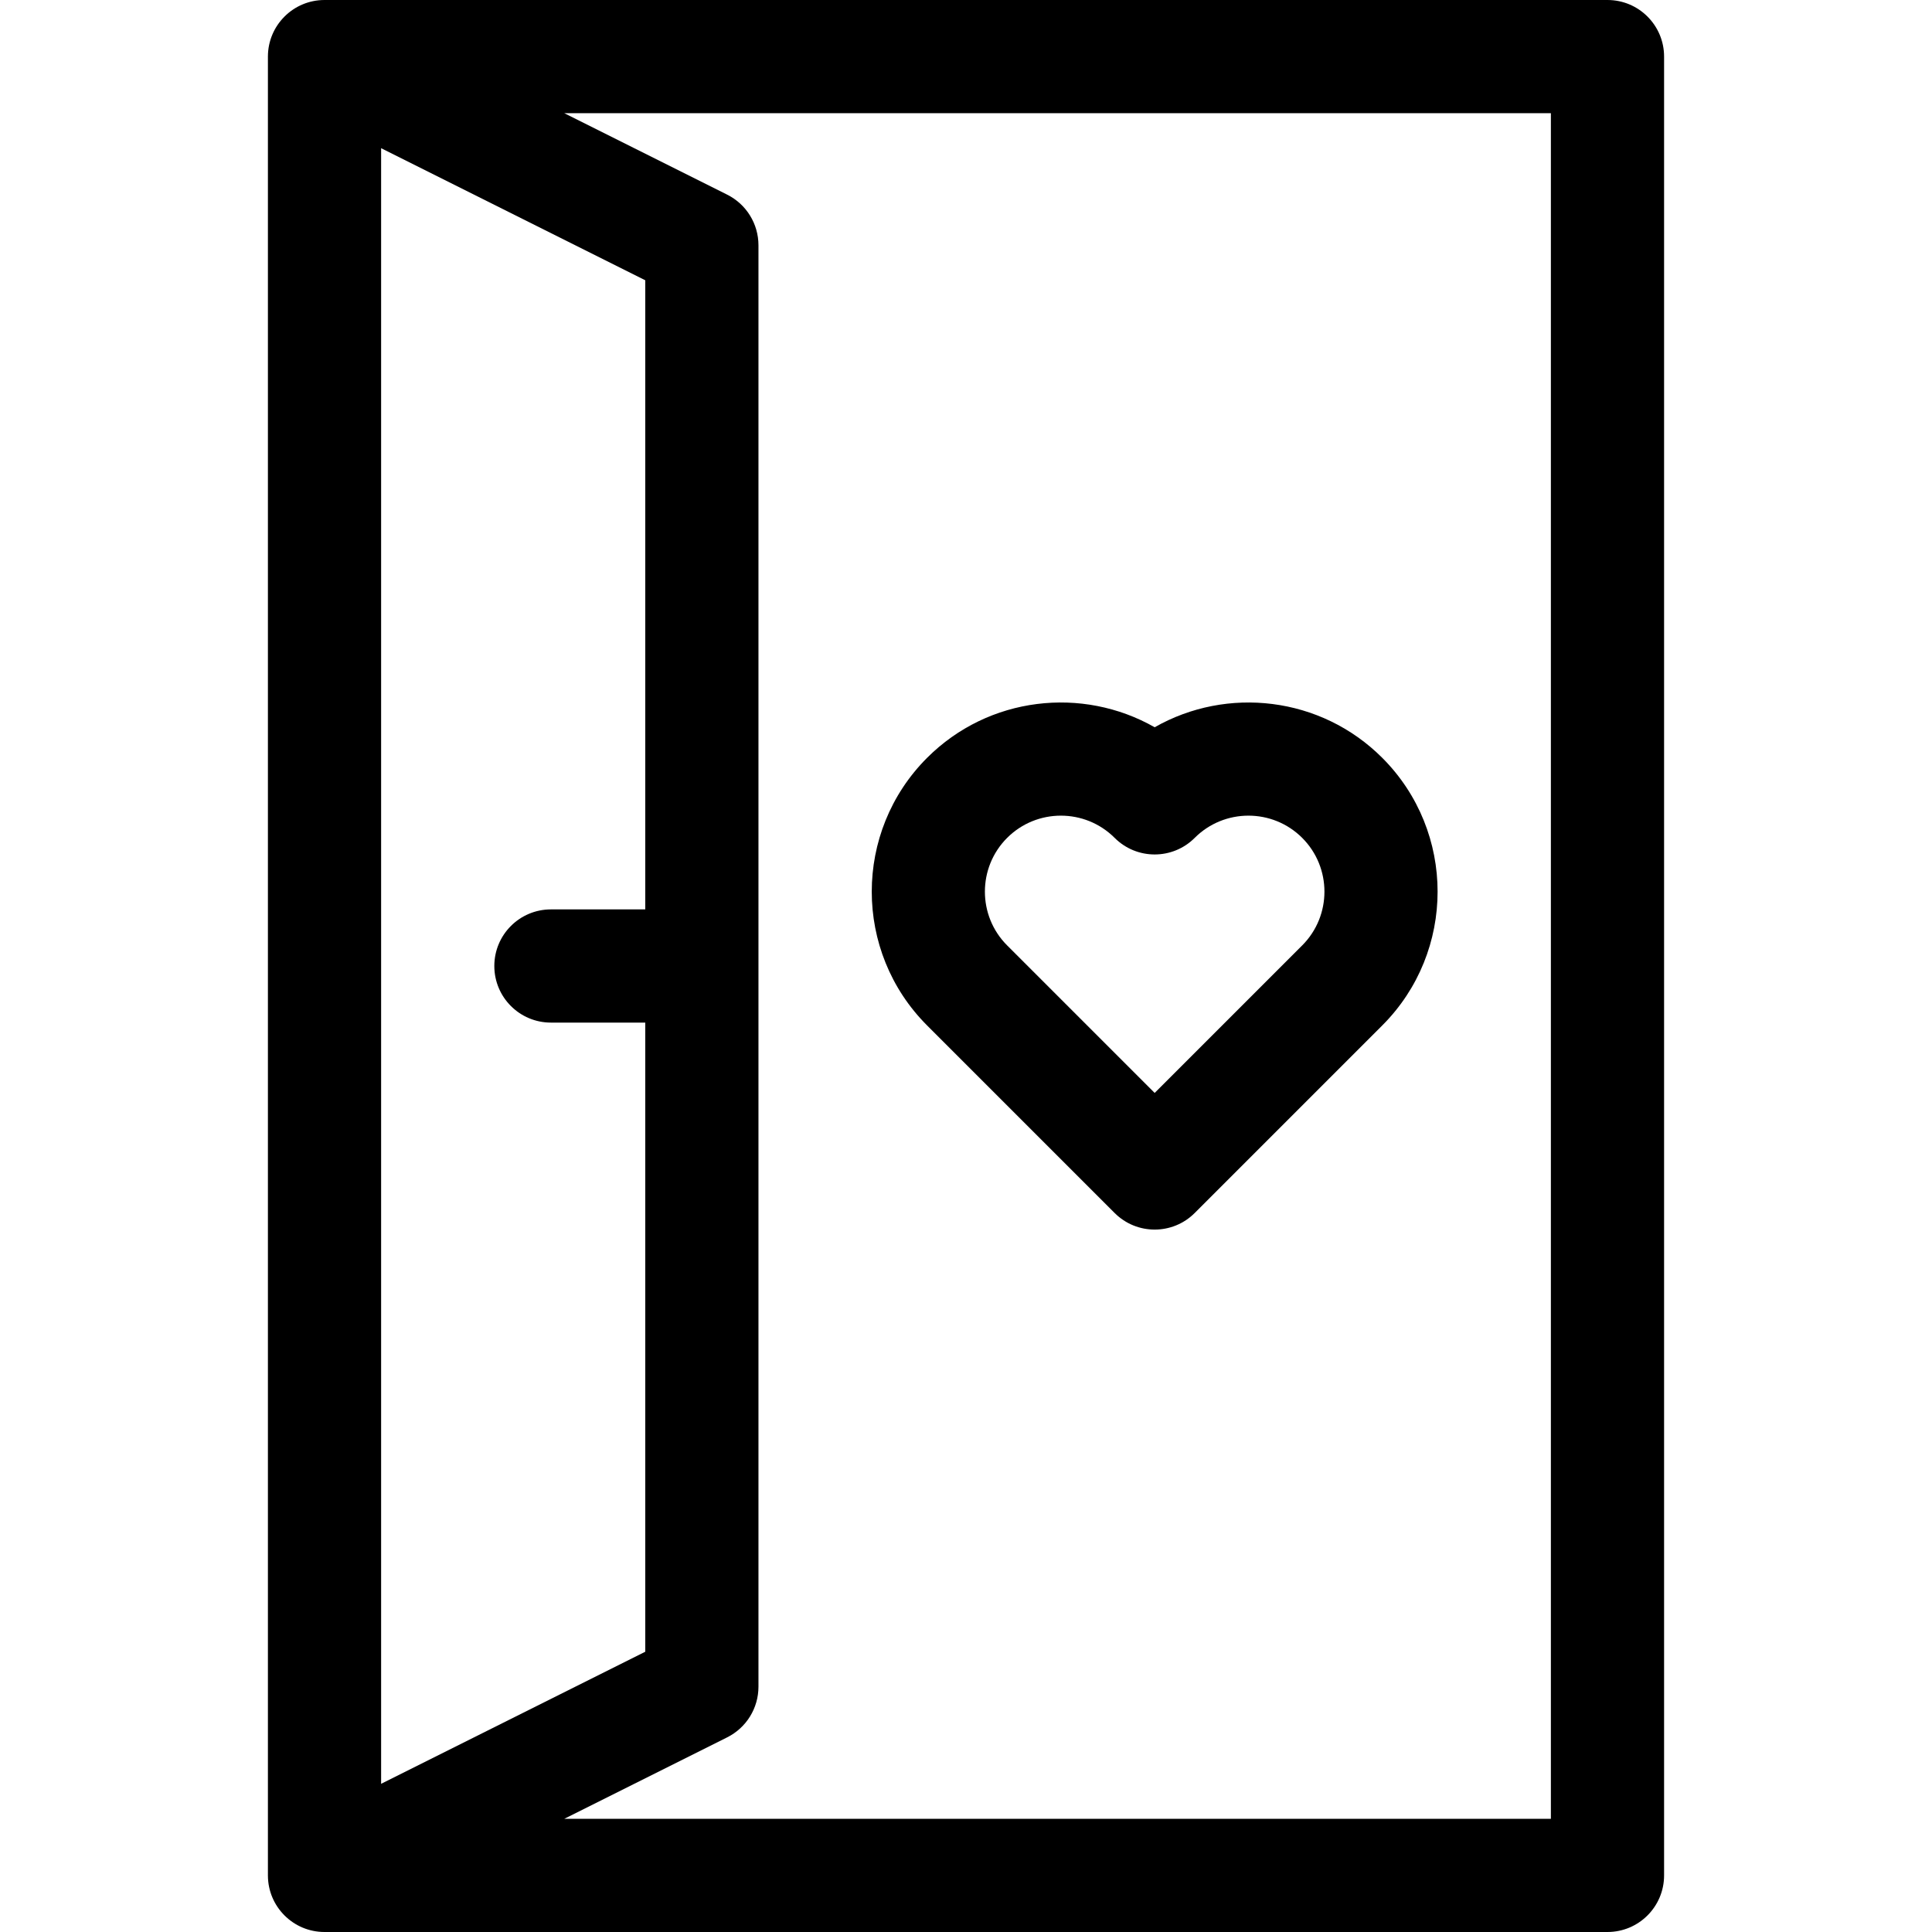
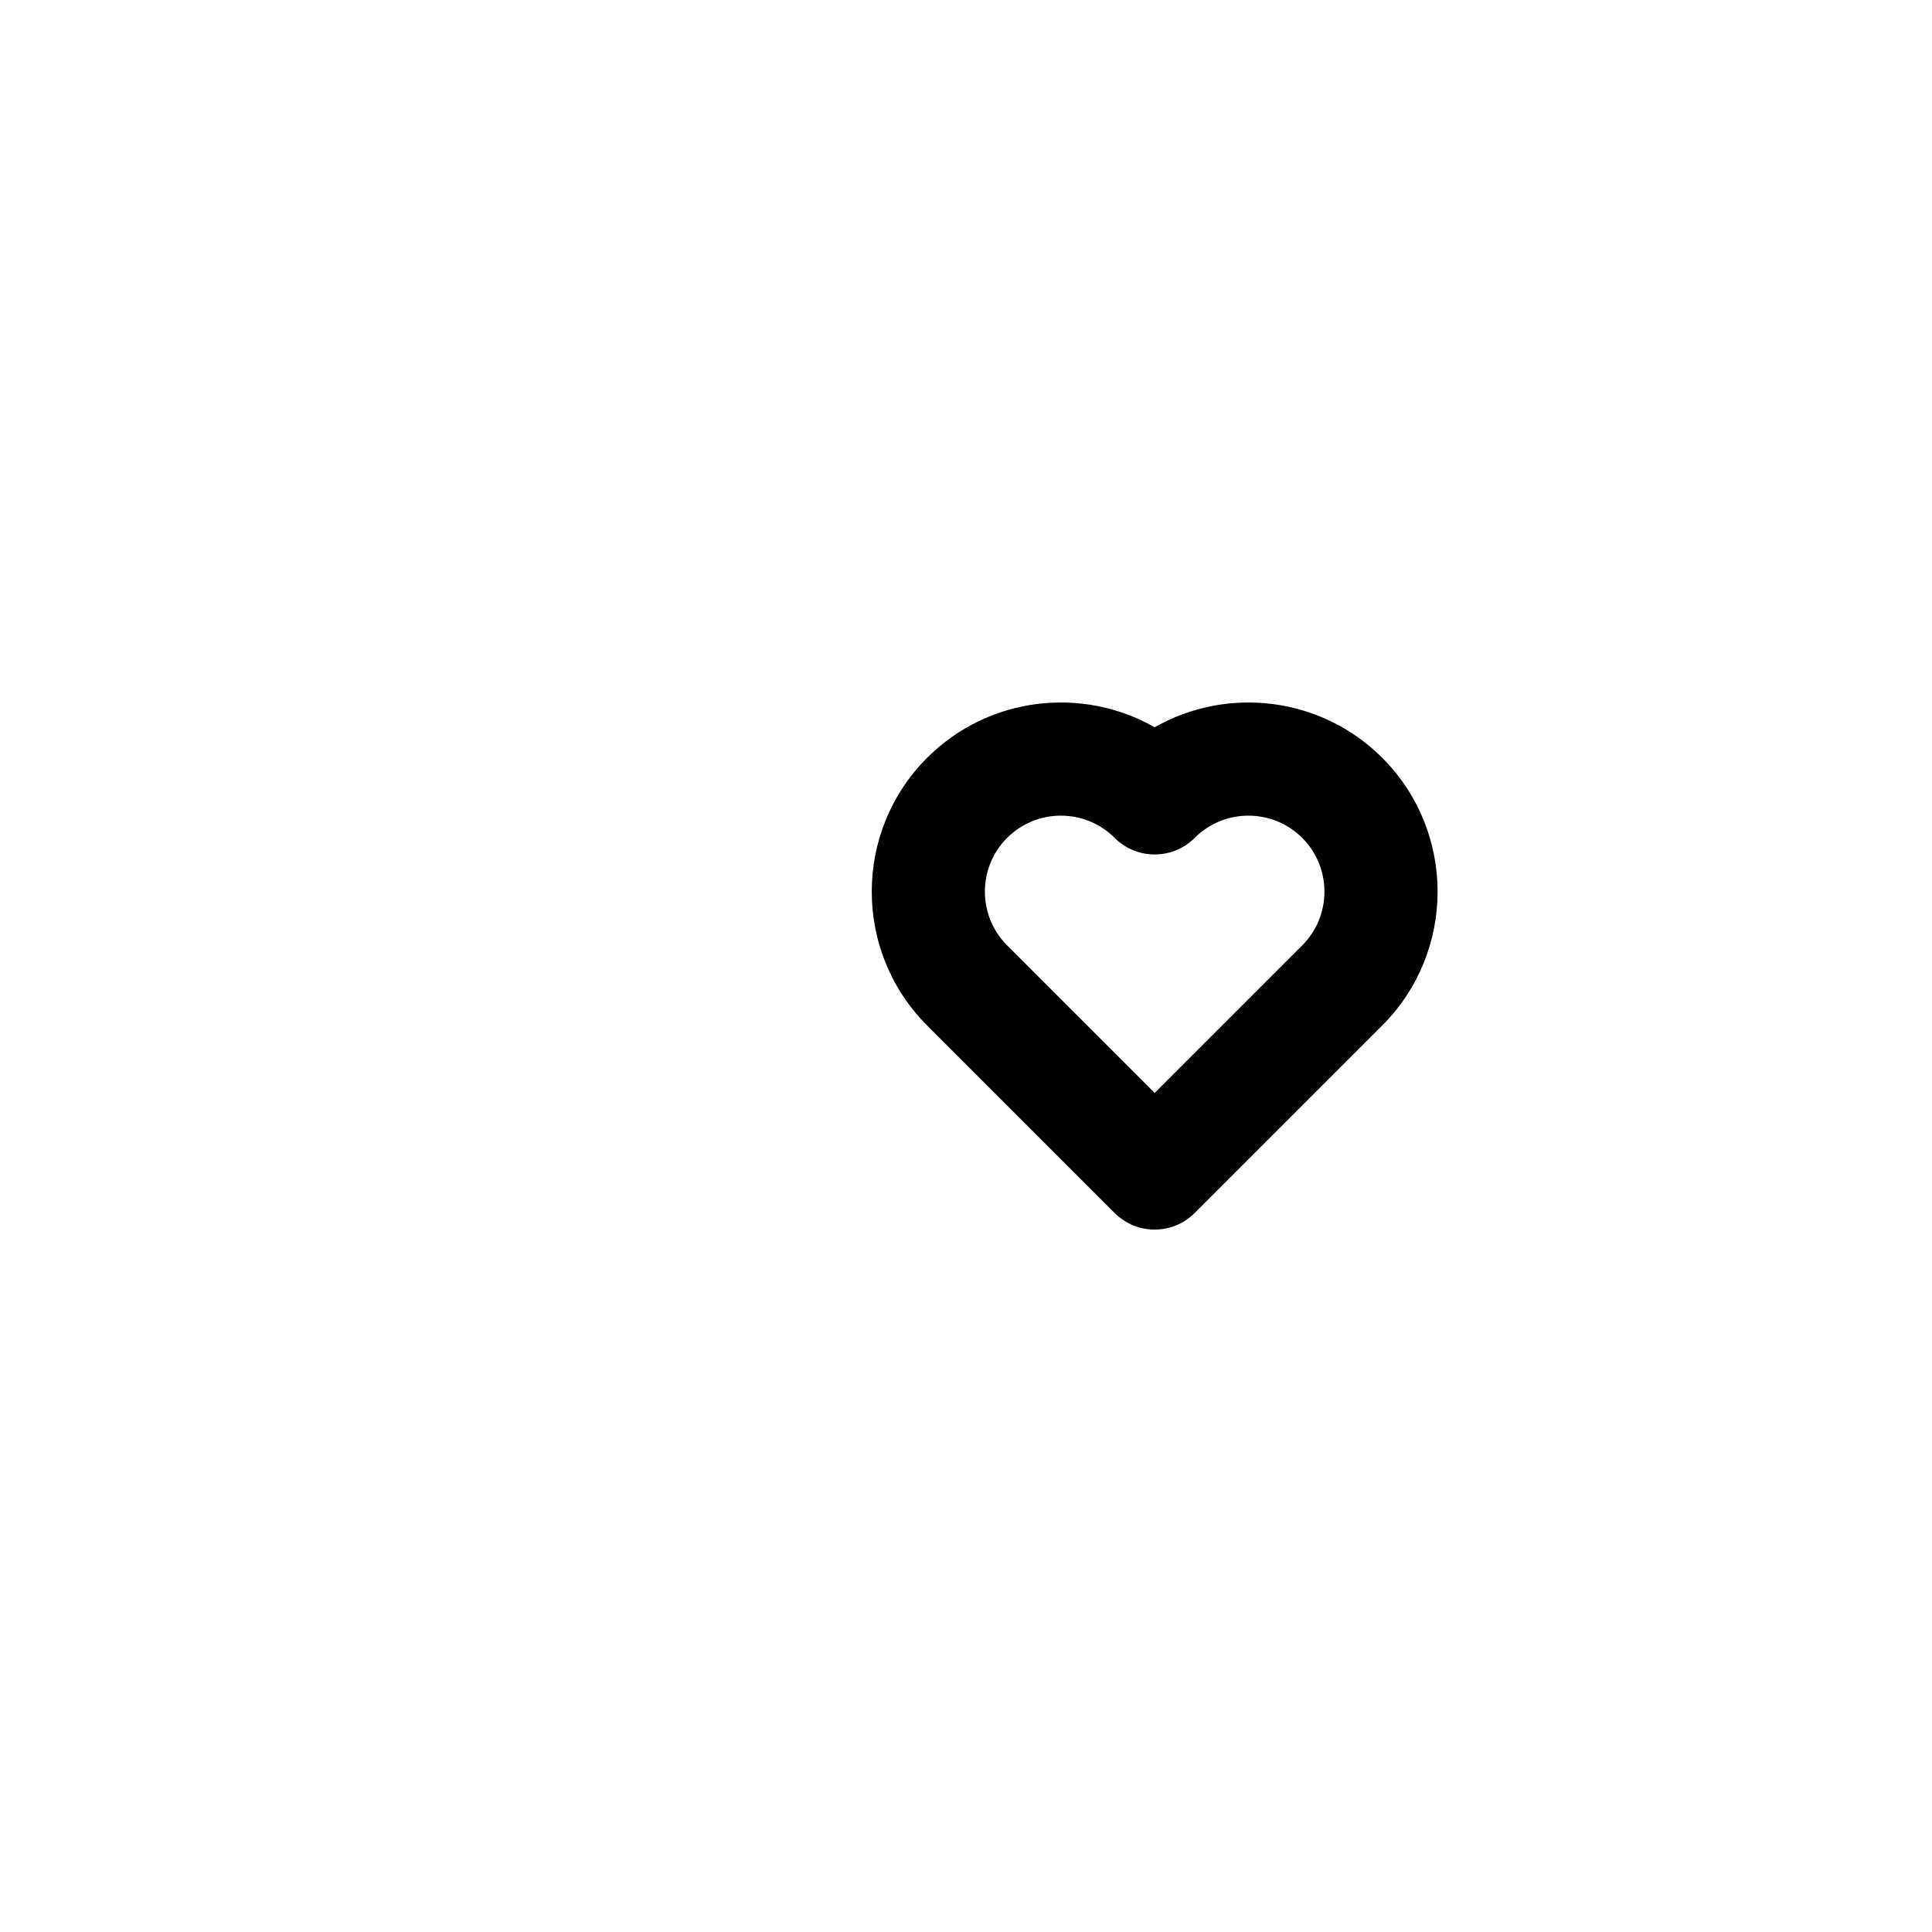
<svg xmlns="http://www.w3.org/2000/svg" id="Capa_1" height="512" viewBox="0 0 512 512" width="512">
  <g>
-     <path d="m426 0h-340c-8.284 0-15 6.716-15 15v482c0 8.284 6.716 15 15 15h340c8.284 0 15-6.716 15-15v-482c0-8.284-6.716-15-15-15zm-325 39.27 70 35v166.73h-25c-8.284 0-15 6.716-15 15s6.716 15 15 15h25v166.729l-70 35zm310 442.73h-261.46l43.168-21.584c5.082-2.54 8.292-7.734 8.292-13.416v-382c0-5.682-3.21-10.876-8.292-13.416l-43.168-21.584h261.46z" />
    <path d="m295.394 321.46c5.858 5.858 15.355 5.858 21.213 0l49.706-49.706c19.552-19.552 19.552-51.366 0-70.919-16.316-16.316-41.17-19.017-60.312-8.103-19.143-10.915-43.997-8.213-60.313 8.103-19.552 19.552-19.552 51.366 0 70.919zm-28.493-99.412c7.856-7.856 20.637-7.856 28.493 0 5.858 5.858 15.355 5.858 21.213 0 7.855-7.855 20.637-7.855 28.492 0 7.856 7.855 7.856 20.637 0 28.492l-39.099 39.1-39.099-39.099c-7.856-7.856-7.856-20.638 0-28.493z" />
  </g>
</svg>